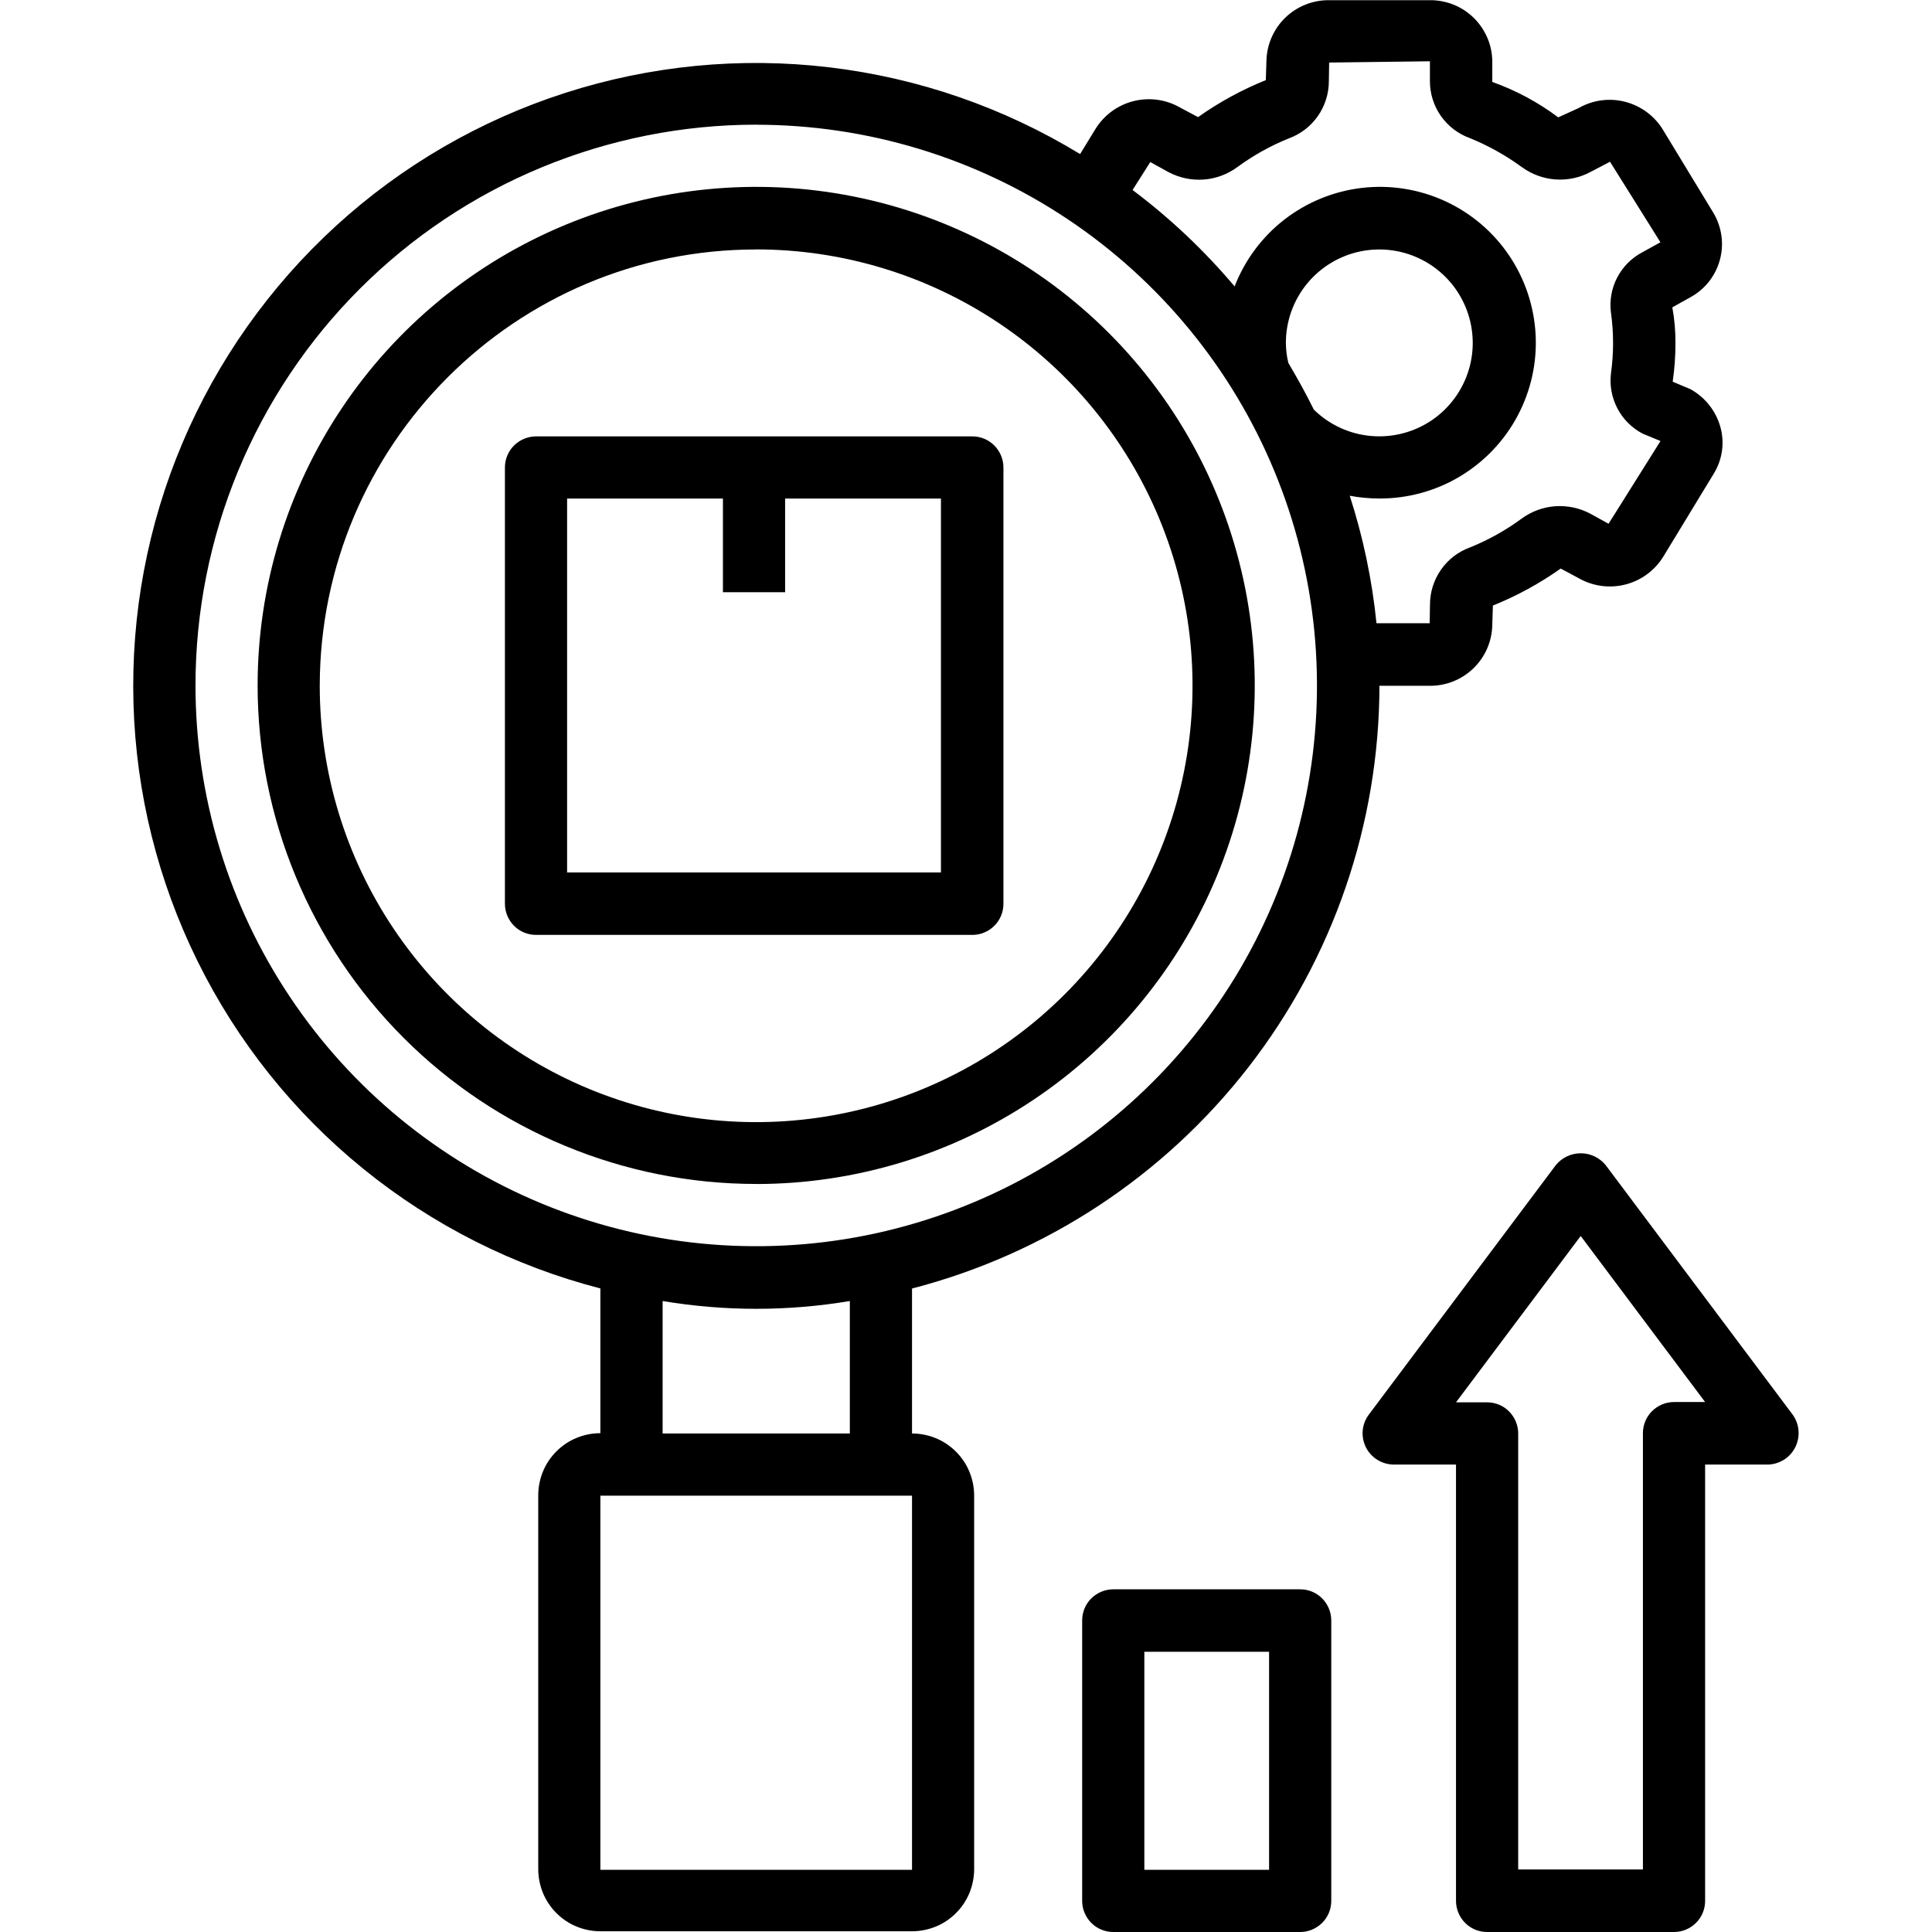
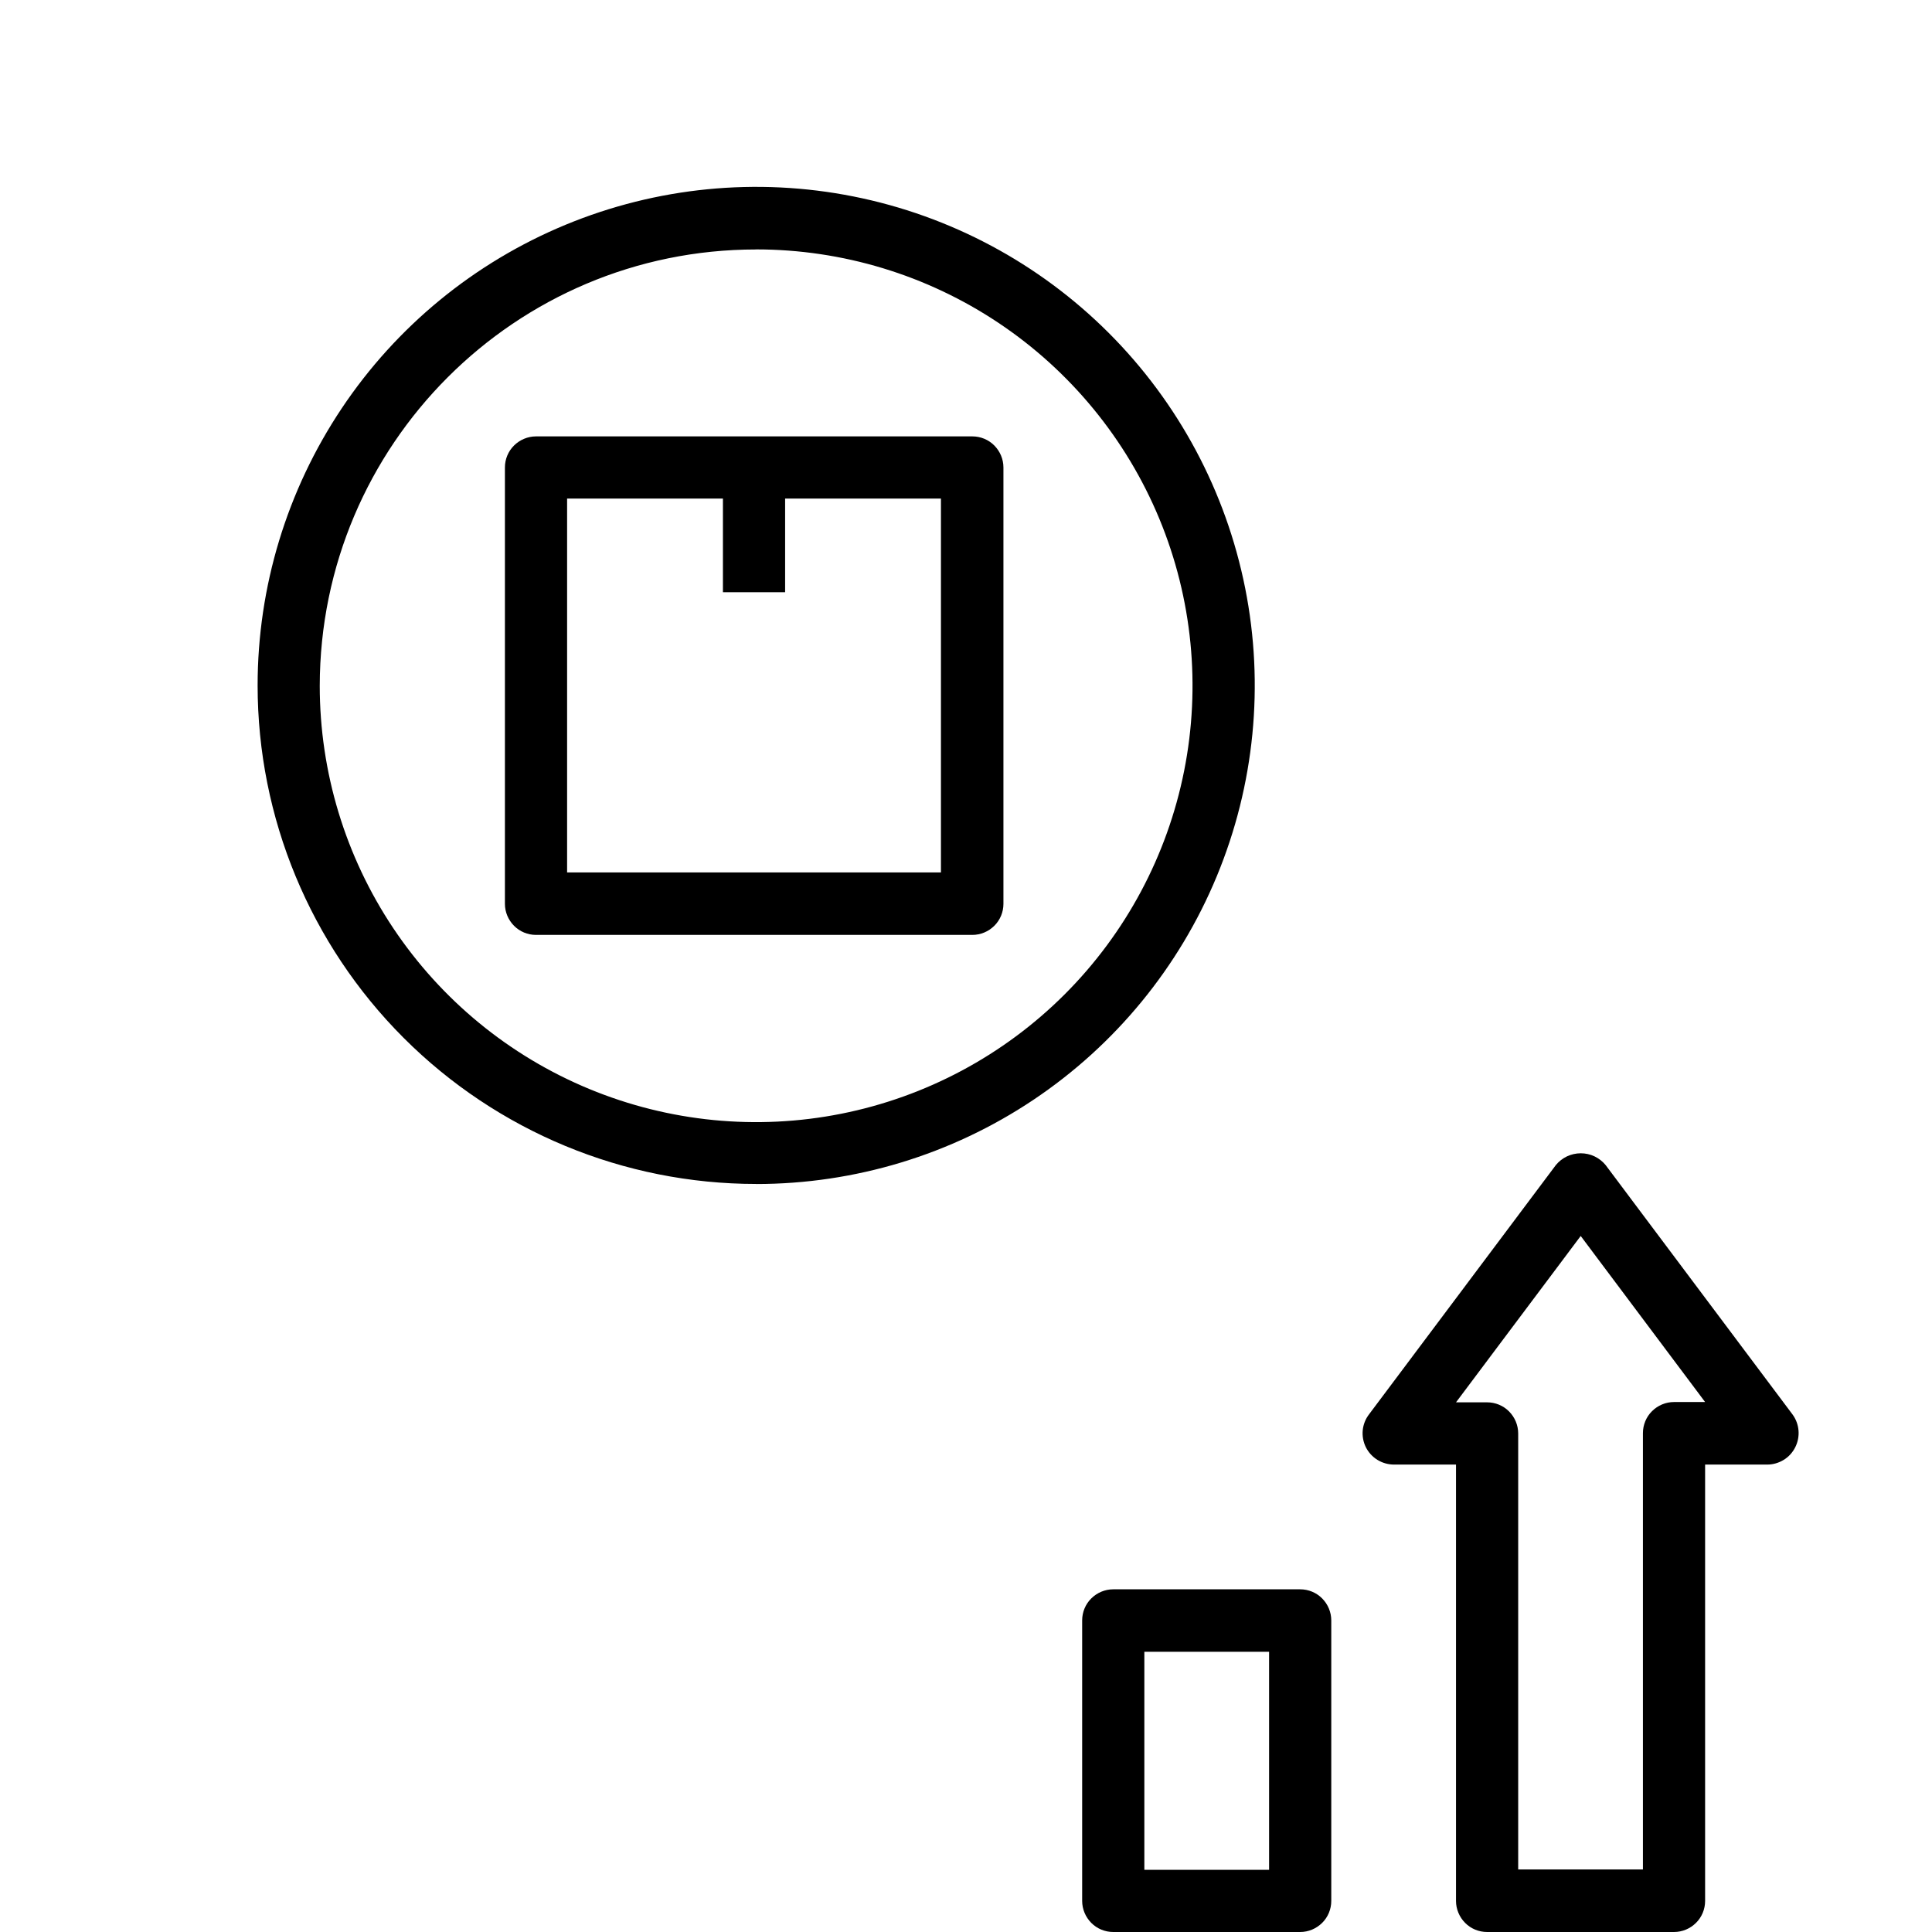
<svg xmlns="http://www.w3.org/2000/svg" version="1.1" width="32" height="32" viewBox="0 0 32 32">
-   <path d="M12.525 2.066c1.837 0 3.633 0.545 5.16 1.565s2.718 2.471 3.421 4.168 0.887 3.565 0.529 5.366c-0.358 1.802-1.243 3.457-2.542 4.756s-2.954 2.183-4.756 2.542c-1.802 0.358-3.669 0.174-5.366-0.529s-3.148-1.893-4.168-3.421c-1.021-1.527-1.565-3.323-1.565-5.16-0-1.22 0.24-2.428 0.707-3.555s1.151-2.151 2.013-3.013c0.862-0.862 1.886-1.547 3.013-2.013s2.335-0.707 3.555-0.707zM21.761 6.784c-0.129-0.263-0.273-0.52-0.422-0.773-0.027-0.11-0.040-0.222-0.041-0.335 0.001-0.357 0.125-0.703 0.352-0.979s0.542-0.465 0.892-0.535c0.35-0.070 0.714-0.017 1.030 0.151s0.563 0.439 0.701 0.769c0.138 0.33 0.158 0.697 0.056 1.039s-0.319 0.639-0.615 0.84c-0.296 0.2-0.652 0.292-1.008 0.26s-0.69-0.186-0.945-0.437zM19.052 2.684l0.299 0.165c0.179 0.096 0.381 0.139 0.584 0.125s0.397-0.087 0.56-0.207c0.263-0.193 0.548-0.352 0.85-0.474 0.195-0.071 0.363-0.199 0.482-0.369s0.183-0.372 0.183-0.579l0.005-0.309 1.669-0.021v0.33c-0 0.206 0.063 0.407 0.181 0.575s0.285 0.297 0.479 0.367c0.305 0.124 0.594 0.285 0.86 0.479 0.163 0.12 0.356 0.191 0.557 0.206s0.403-0.028 0.581-0.123l0.325-0.17 0.835 1.334-0.299 0.165c-0.179 0.094-0.325 0.241-0.418 0.42s-0.129 0.383-0.102 0.584c0.046 0.332 0.046 0.668 0 0.999-0.025 0.2 0.012 0.402 0.105 0.581s0.238 0.324 0.416 0.419l0.299 0.124-0.86 1.37-0.299-0.165c-0.179-0.096-0.381-0.139-0.584-0.125s-0.397 0.087-0.56 0.207c-0.263 0.193-0.548 0.352-0.85 0.474-0.195 0.070-0.363 0.199-0.482 0.369s-0.183 0.372-0.183 0.579l-0.005 0.309h-0.881c-0.073-0.718-0.221-1.426-0.443-2.112 0.163 0.031 0.329 0.046 0.494 0.046 0.47 0.001 0.932-0.126 1.335-0.368s0.733-0.59 0.953-1.005c0.22-0.416 0.323-0.884 0.296-1.353s-0.181-0.923-0.446-1.311c-0.265-0.388-0.632-0.697-1.060-0.892s-0.901-0.27-1.368-0.216c-0.467 0.054-0.911 0.235-1.283 0.522s-0.658 0.672-0.828 1.11c-0.501-0.594-1.068-1.13-1.69-1.597l0.294-0.464zM10.975 23.743v-2.194c1.027 0.172 2.075 0.172 3.101 0v2.194h-3.101zM15.106 30.97h-5.162v-6.197h5.162v6.197zM9.944 21.337v2.401c-0.135-0-0.269 0.027-0.394 0.078s-0.239 0.128-0.334 0.223c-0.096 0.096-0.172 0.209-0.223 0.334s-0.078 0.259-0.078 0.394v6.192c0 0.135 0.027 0.269 0.078 0.394s0.128 0.239 0.223 0.334c0.096 0.096 0.209 0.172 0.334 0.223s0.259 0.078 0.394 0.078h5.162c0.135 0 0.269-0.027 0.394-0.078s0.239-0.128 0.334-0.223c0.096-0.096 0.172-0.209 0.223-0.334s0.078-0.259 0.078-0.394v-6.187c0-0.135-0.027-0.269-0.078-0.394s-0.128-0.239-0.223-0.334c-0.096-0.096-0.209-0.172-0.334-0.223s-0.259-0.078-0.394-0.078v-2.401c2.213-0.573 4.174-1.864 5.575-3.67s2.163-4.027 2.167-6.313h0.829c0.273 0.003 0.535-0.102 0.73-0.292s0.307-0.45 0.31-0.723l0.010-0.314c0.397-0.16 0.774-0.366 1.123-0.613l0.299 0.16c0.235 0.134 0.512 0.171 0.774 0.104s0.487-0.234 0.628-0.464l0.84-1.381c0.068-0.114 0.113-0.241 0.131-0.373s0.008-0.266-0.028-0.394c-0.037-0.131-0.1-0.254-0.185-0.361s-0.19-0.196-0.31-0.262l-0.294-0.124c0.031-0.212 0.046-0.425 0.046-0.639 0.001-0.199-0.016-0.397-0.052-0.592l0.304-0.17c0.118-0.065 0.222-0.154 0.305-0.26s0.144-0.228 0.179-0.358c0.035-0.13 0.044-0.266 0.025-0.4s-0.064-0.262-0.133-0.378l-0.829-1.365c-0.138-0.233-0.363-0.402-0.625-0.472s-0.541-0.033-0.776 0.101l-0.34 0.155c-0.332-0.25-0.701-0.447-1.092-0.587v-0.345c-0.002-0.135-0.030-0.268-0.084-0.391s-0.131-0.236-0.227-0.329c-0.097-0.094-0.211-0.168-0.336-0.217s-0.259-0.074-0.394-0.072h-1.659c-0.272-0.003-0.534 0.101-0.729 0.29s-0.307 0.448-0.312 0.72l-0.010 0.314c-0.397 0.16-0.774 0.366-1.123 0.613l-0.299-0.16c-0.235-0.134-0.512-0.171-0.774-0.104s-0.487 0.234-0.628 0.464l-0.252 0.412c-1.265-0.772-2.682-1.262-4.154-1.437s-2.964-0.030-4.376 0.424c-1.411 0.454-2.708 1.207-3.801 2.208s-1.959 2.225-2.537 3.59c-0.578 1.365-0.854 2.839-0.811 4.321s0.406 2.937 1.063 4.266c0.657 1.329 1.592 2.501 2.743 3.435s2.489 1.61 3.925 1.981z" />
  <path d="M12.525 4.131c1.429 0 2.827 0.424 4.015 1.218s2.115 1.923 2.662 3.243 0.69 2.774 0.411 4.176c-0.279 1.402-0.967 2.69-1.978 3.701s-2.299 1.699-3.701 1.978c-1.402 0.279-2.855 0.136-4.176-0.411s-2.449-1.473-3.244-2.662c-0.794-1.188-1.218-2.586-1.218-4.015 0.005-3.992 3.24-7.227 7.227-7.227zM12.525 19.611c1.633 0 3.23-0.484 4.588-1.392s2.416-2.197 3.041-3.706c0.625-1.509 0.789-3.169 0.47-4.771s-1.105-3.073-2.26-4.228c-1.155-1.155-2.626-1.941-4.228-2.26s-3.262-0.155-4.771 0.47c-1.509 0.625-2.799 1.683-3.706 3.041s-1.392 2.954-1.392 4.588c0 2.19 0.871 4.29 2.419 5.838s3.648 2.419 5.838 2.419z" />
  <path d="M26.181 20.471l2.061 2.751h-0.515c-0.137 0-0.267 0.055-0.364 0.151s-0.151 0.227-0.151 0.364v7.227h-2.066v-7.222c-0-0.136-0.055-0.267-0.151-0.364s-0.227-0.151-0.364-0.151h-0.515l2.066-2.756zM22.622 23.969c0.043 0.086 0.109 0.159 0.191 0.21s0.176 0.078 0.273 0.079h1.030v7.227c0 0.136 0.055 0.267 0.151 0.364s0.227 0.151 0.364 0.151h3.096c0.137-0 0.267-0.055 0.364-0.151s0.151-0.227 0.151-0.364v-7.227h1.030c0.096-0 0.19-0.028 0.272-0.078s0.148-0.123 0.191-0.209c0.043-0.086 0.062-0.182 0.054-0.278s-0.042-0.187-0.099-0.265l-3.096-4.131c-0.050-0.061-0.113-0.11-0.184-0.144s-0.149-0.051-0.228-0.051-0.157 0.018-0.228 0.051c-0.071 0.034-0.134 0.083-0.184 0.144l-3.096 4.131c-0.058 0.076-0.094 0.168-0.103 0.263s0.009 0.192 0.051 0.278zM21.020 30.97h-2.066v-3.611h2.066v3.611zM22.050 31.485v-4.646c-0-0.137-0.055-0.267-0.151-0.364s-0.227-0.151-0.364-0.151h-3.096c-0.137 0-0.267 0.055-0.364 0.151s-0.151 0.227-0.151 0.364v4.646c0 0.136 0.055 0.267 0.151 0.364s0.227 0.151 0.364 0.151h3.096c0.137-0 0.267-0.055 0.364-0.151s0.151-0.227 0.151-0.364zM9.393 8.258h2.581v1.551h1.030v-1.551h2.581v6.192h-6.192v-6.192zM8.878 15.485h7.227c0.137-0 0.267-0.055 0.364-0.151s0.151-0.227 0.151-0.364v-7.227c-0-0.137-0.055-0.267-0.151-0.364s-0.227-0.151-0.364-0.151h-7.227c-0.136 0-0.267 0.055-0.364 0.151s-0.151 0.227-0.151 0.364v7.227c0 0.137 0.055 0.267 0.151 0.364s0.227 0.151 0.364 0.151z" />
</svg>